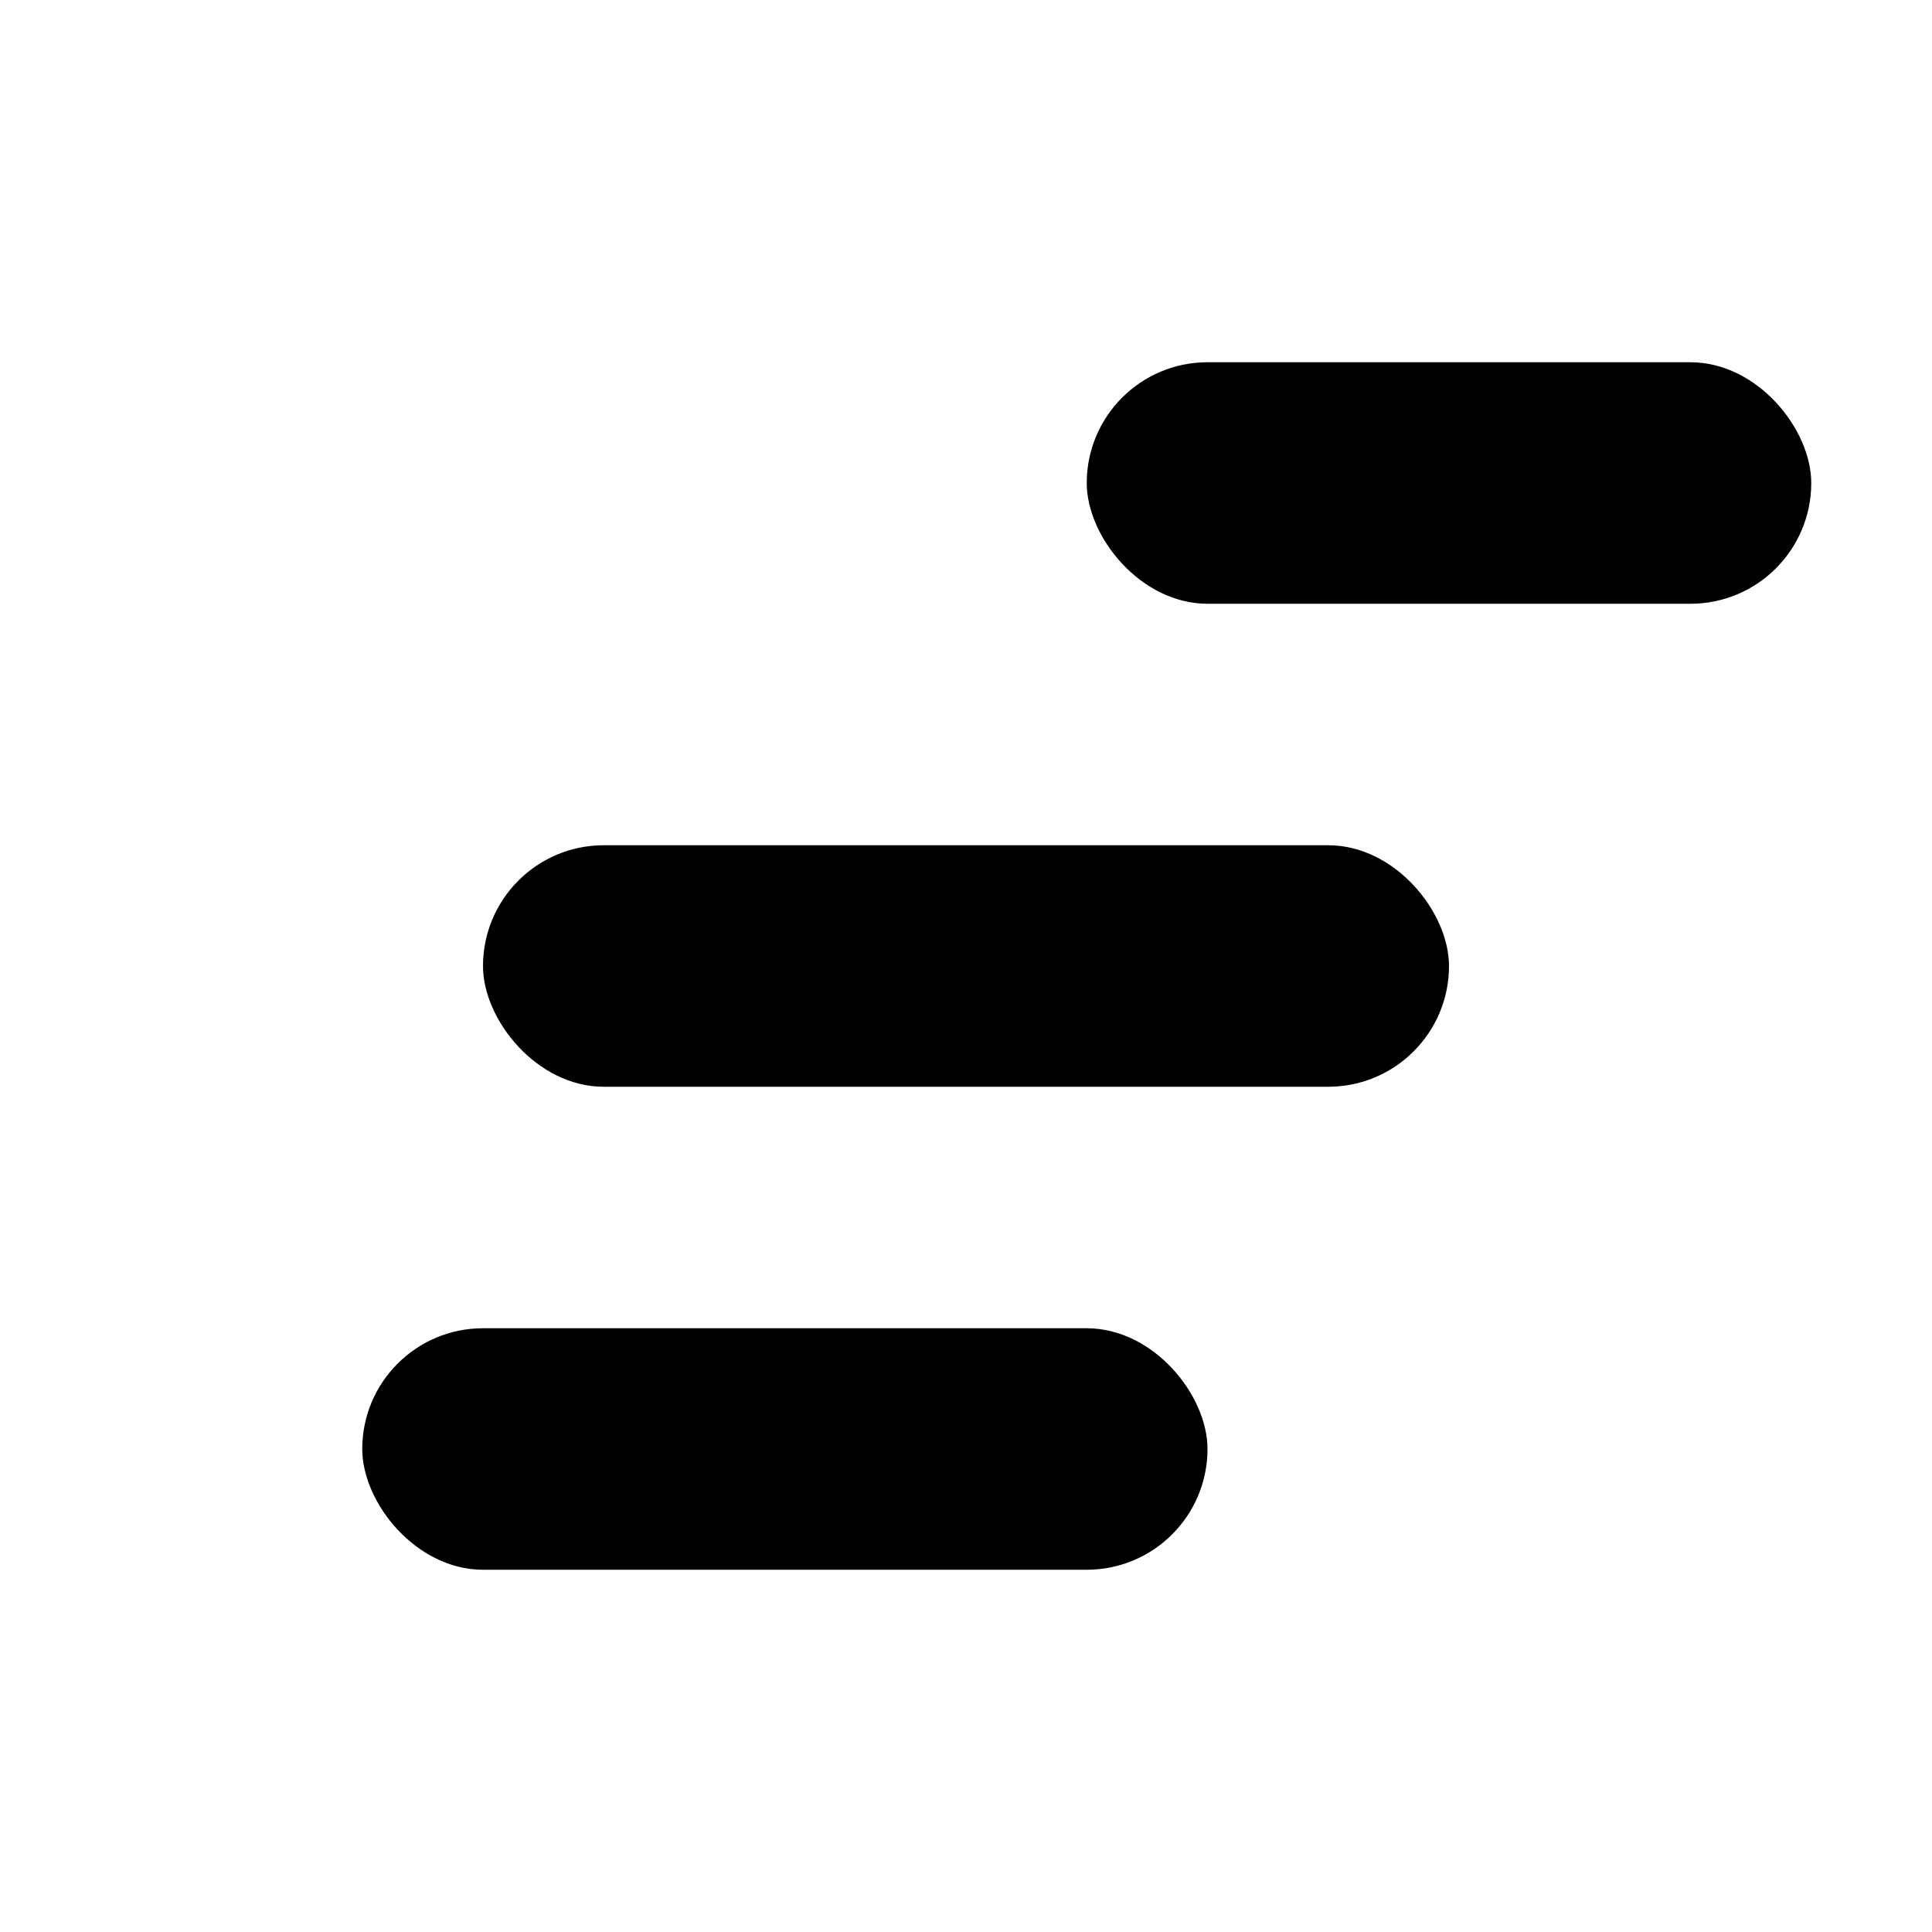
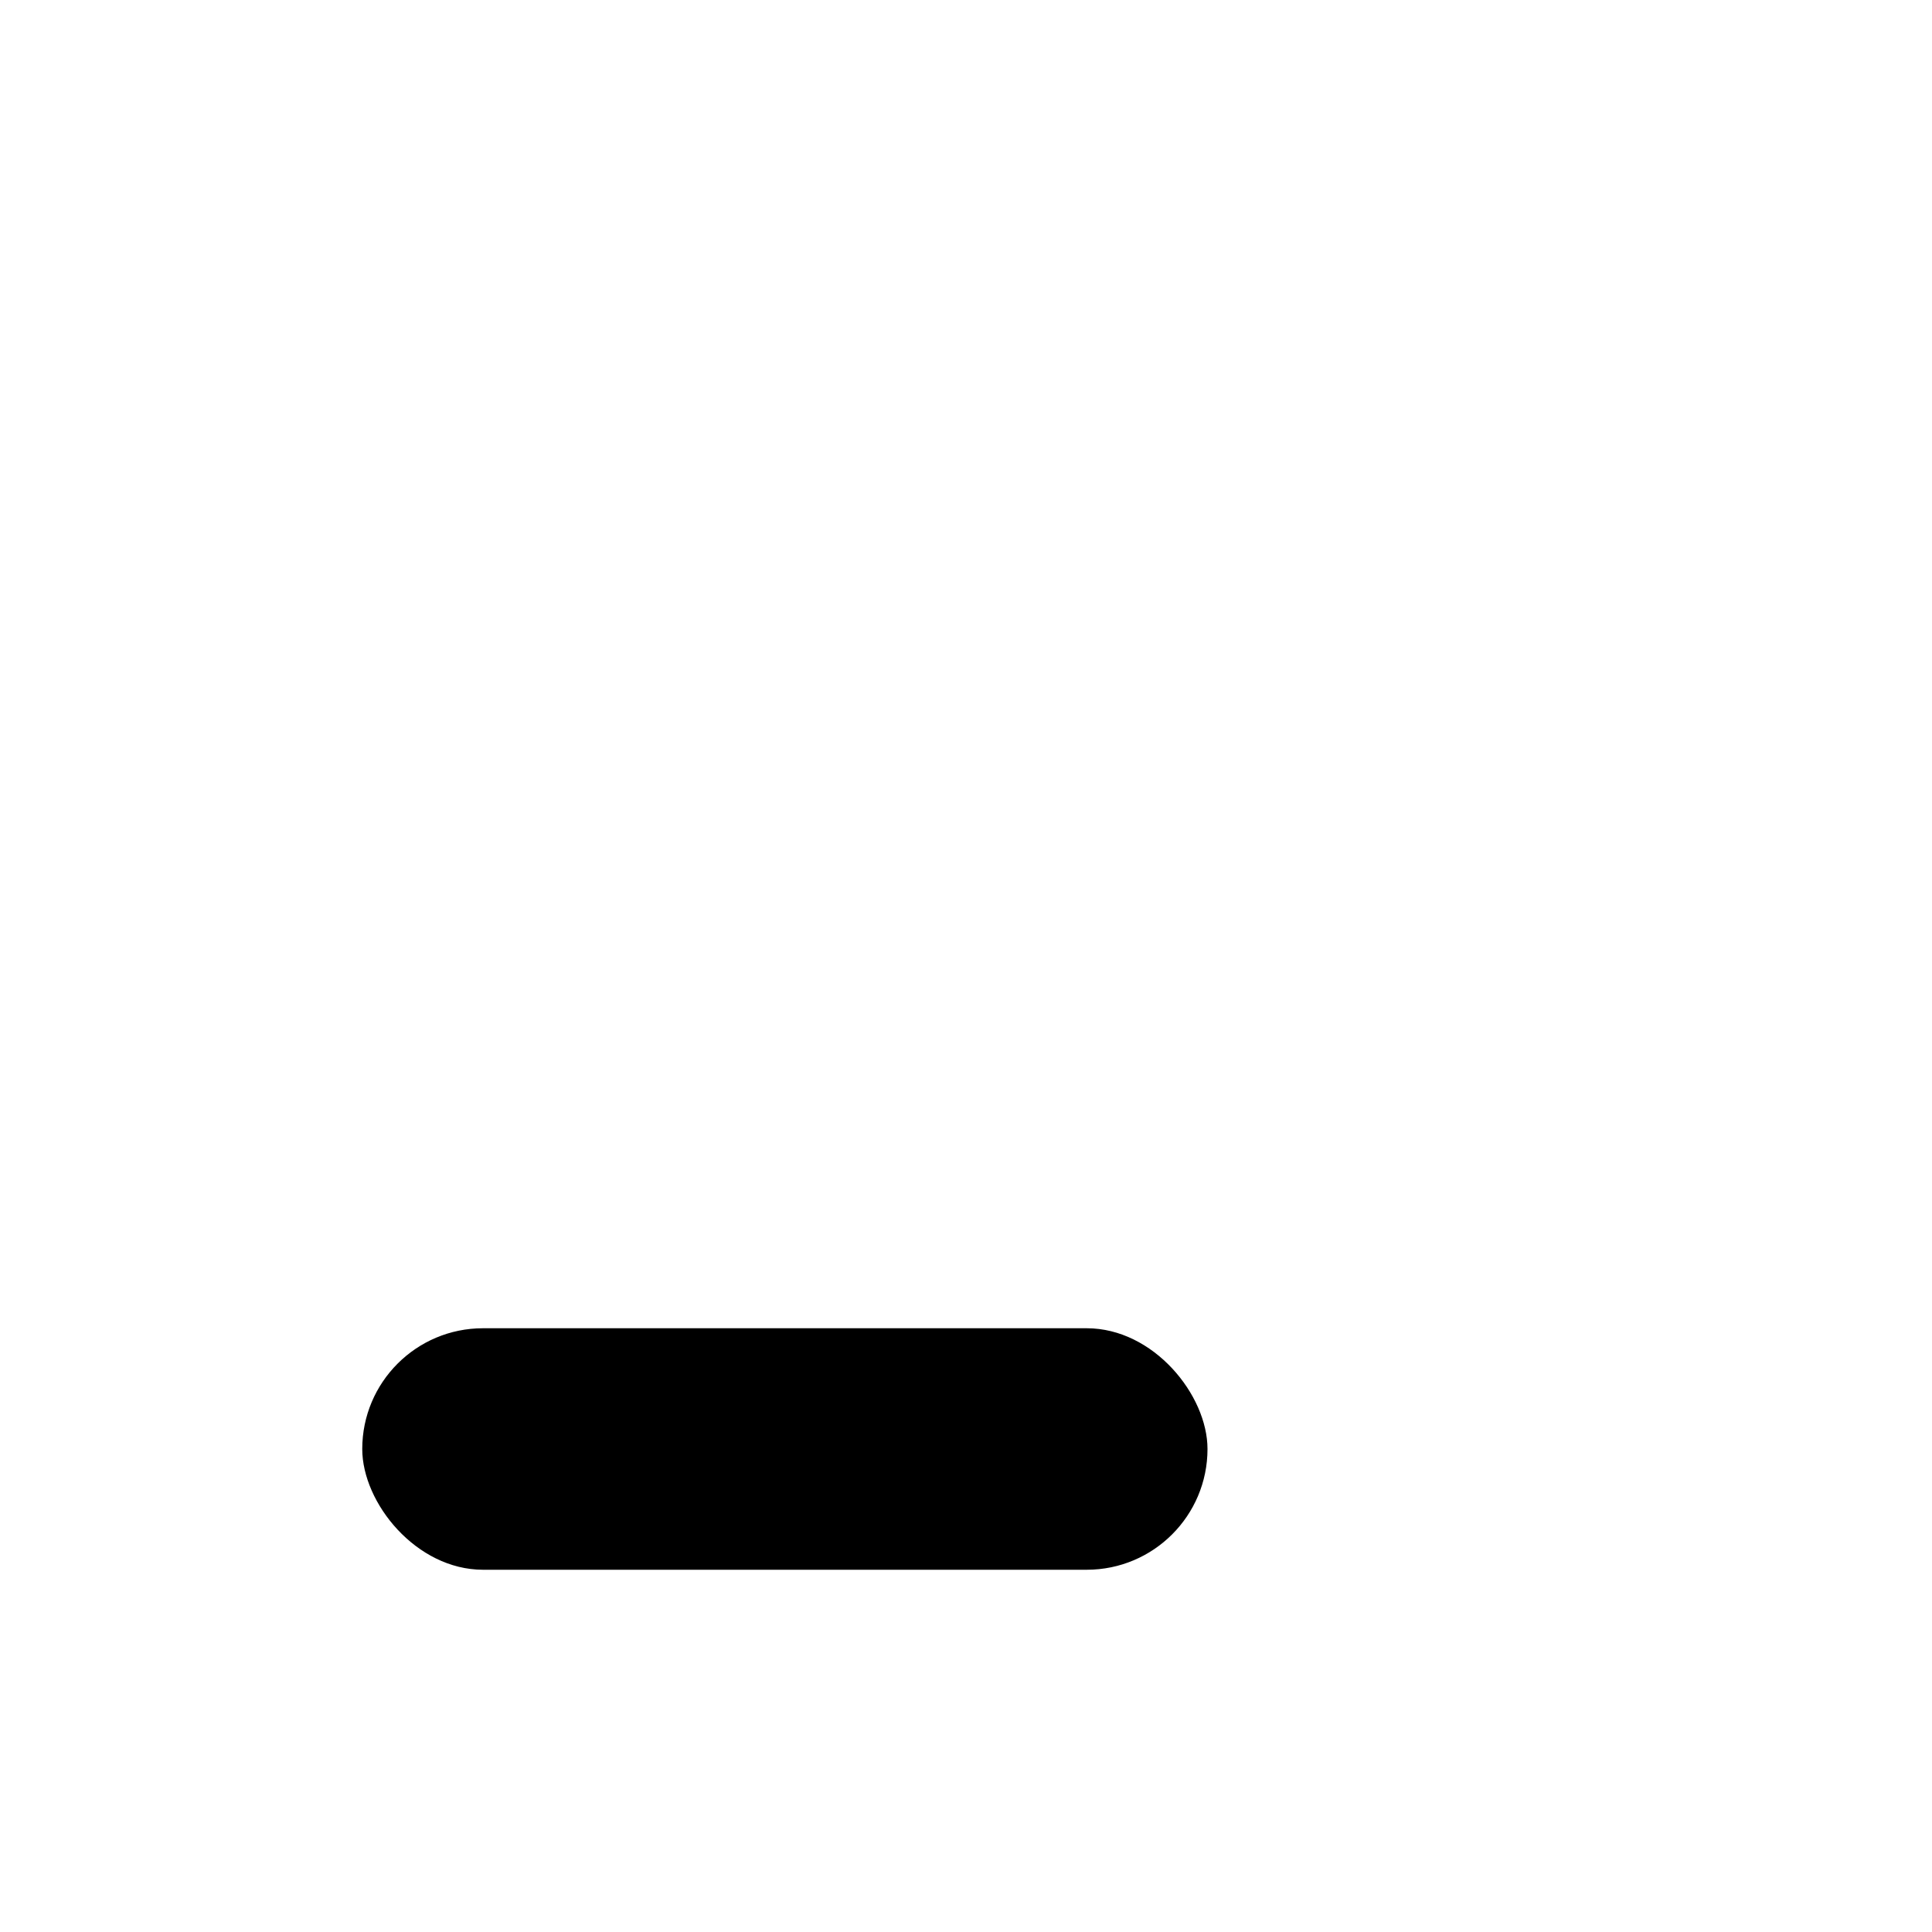
<svg xmlns="http://www.w3.org/2000/svg" viewBox="0 0 32 32" width="32" height="32">
  <rect width="32" height="32" fill="white" />
-   <rect x="18" y="6" width="12" height="4" rx="2" fill="black" />
-   <rect x="8" y="14" width="16" height="4" rx="2" fill="black" />
  <rect x="6" y="22" width="14" height="4" rx="2" fill="black" />
</svg>